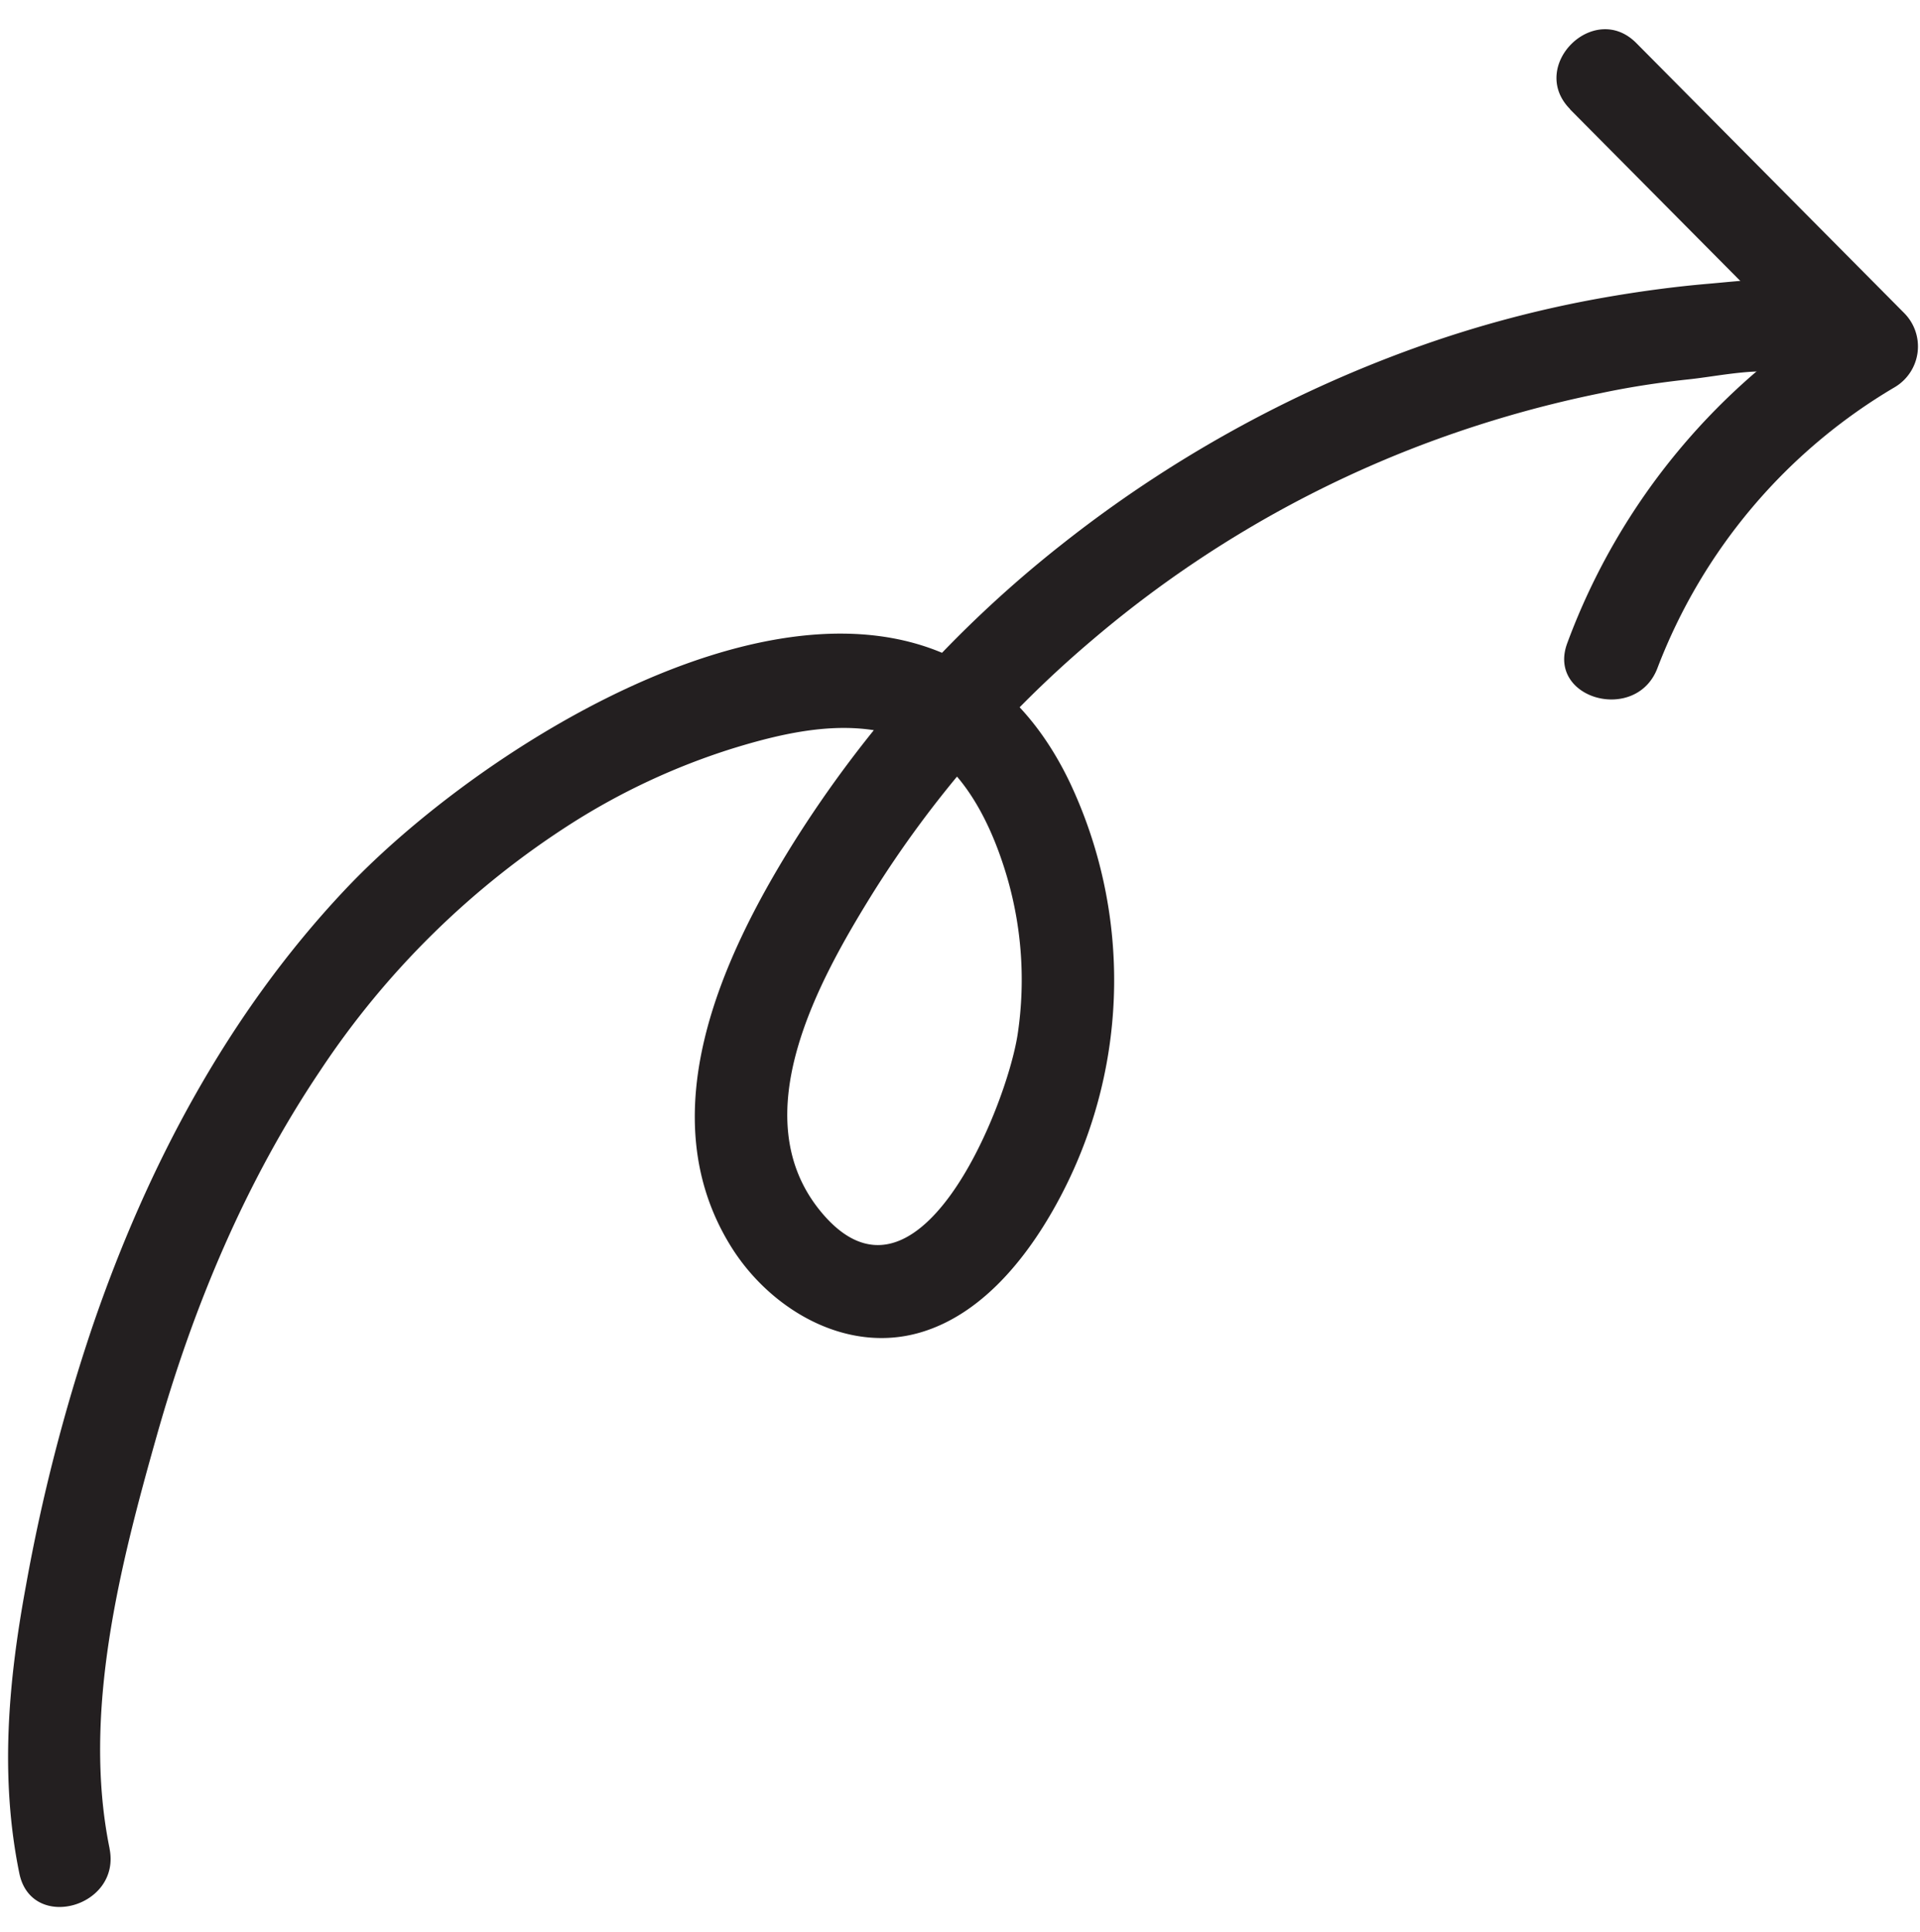
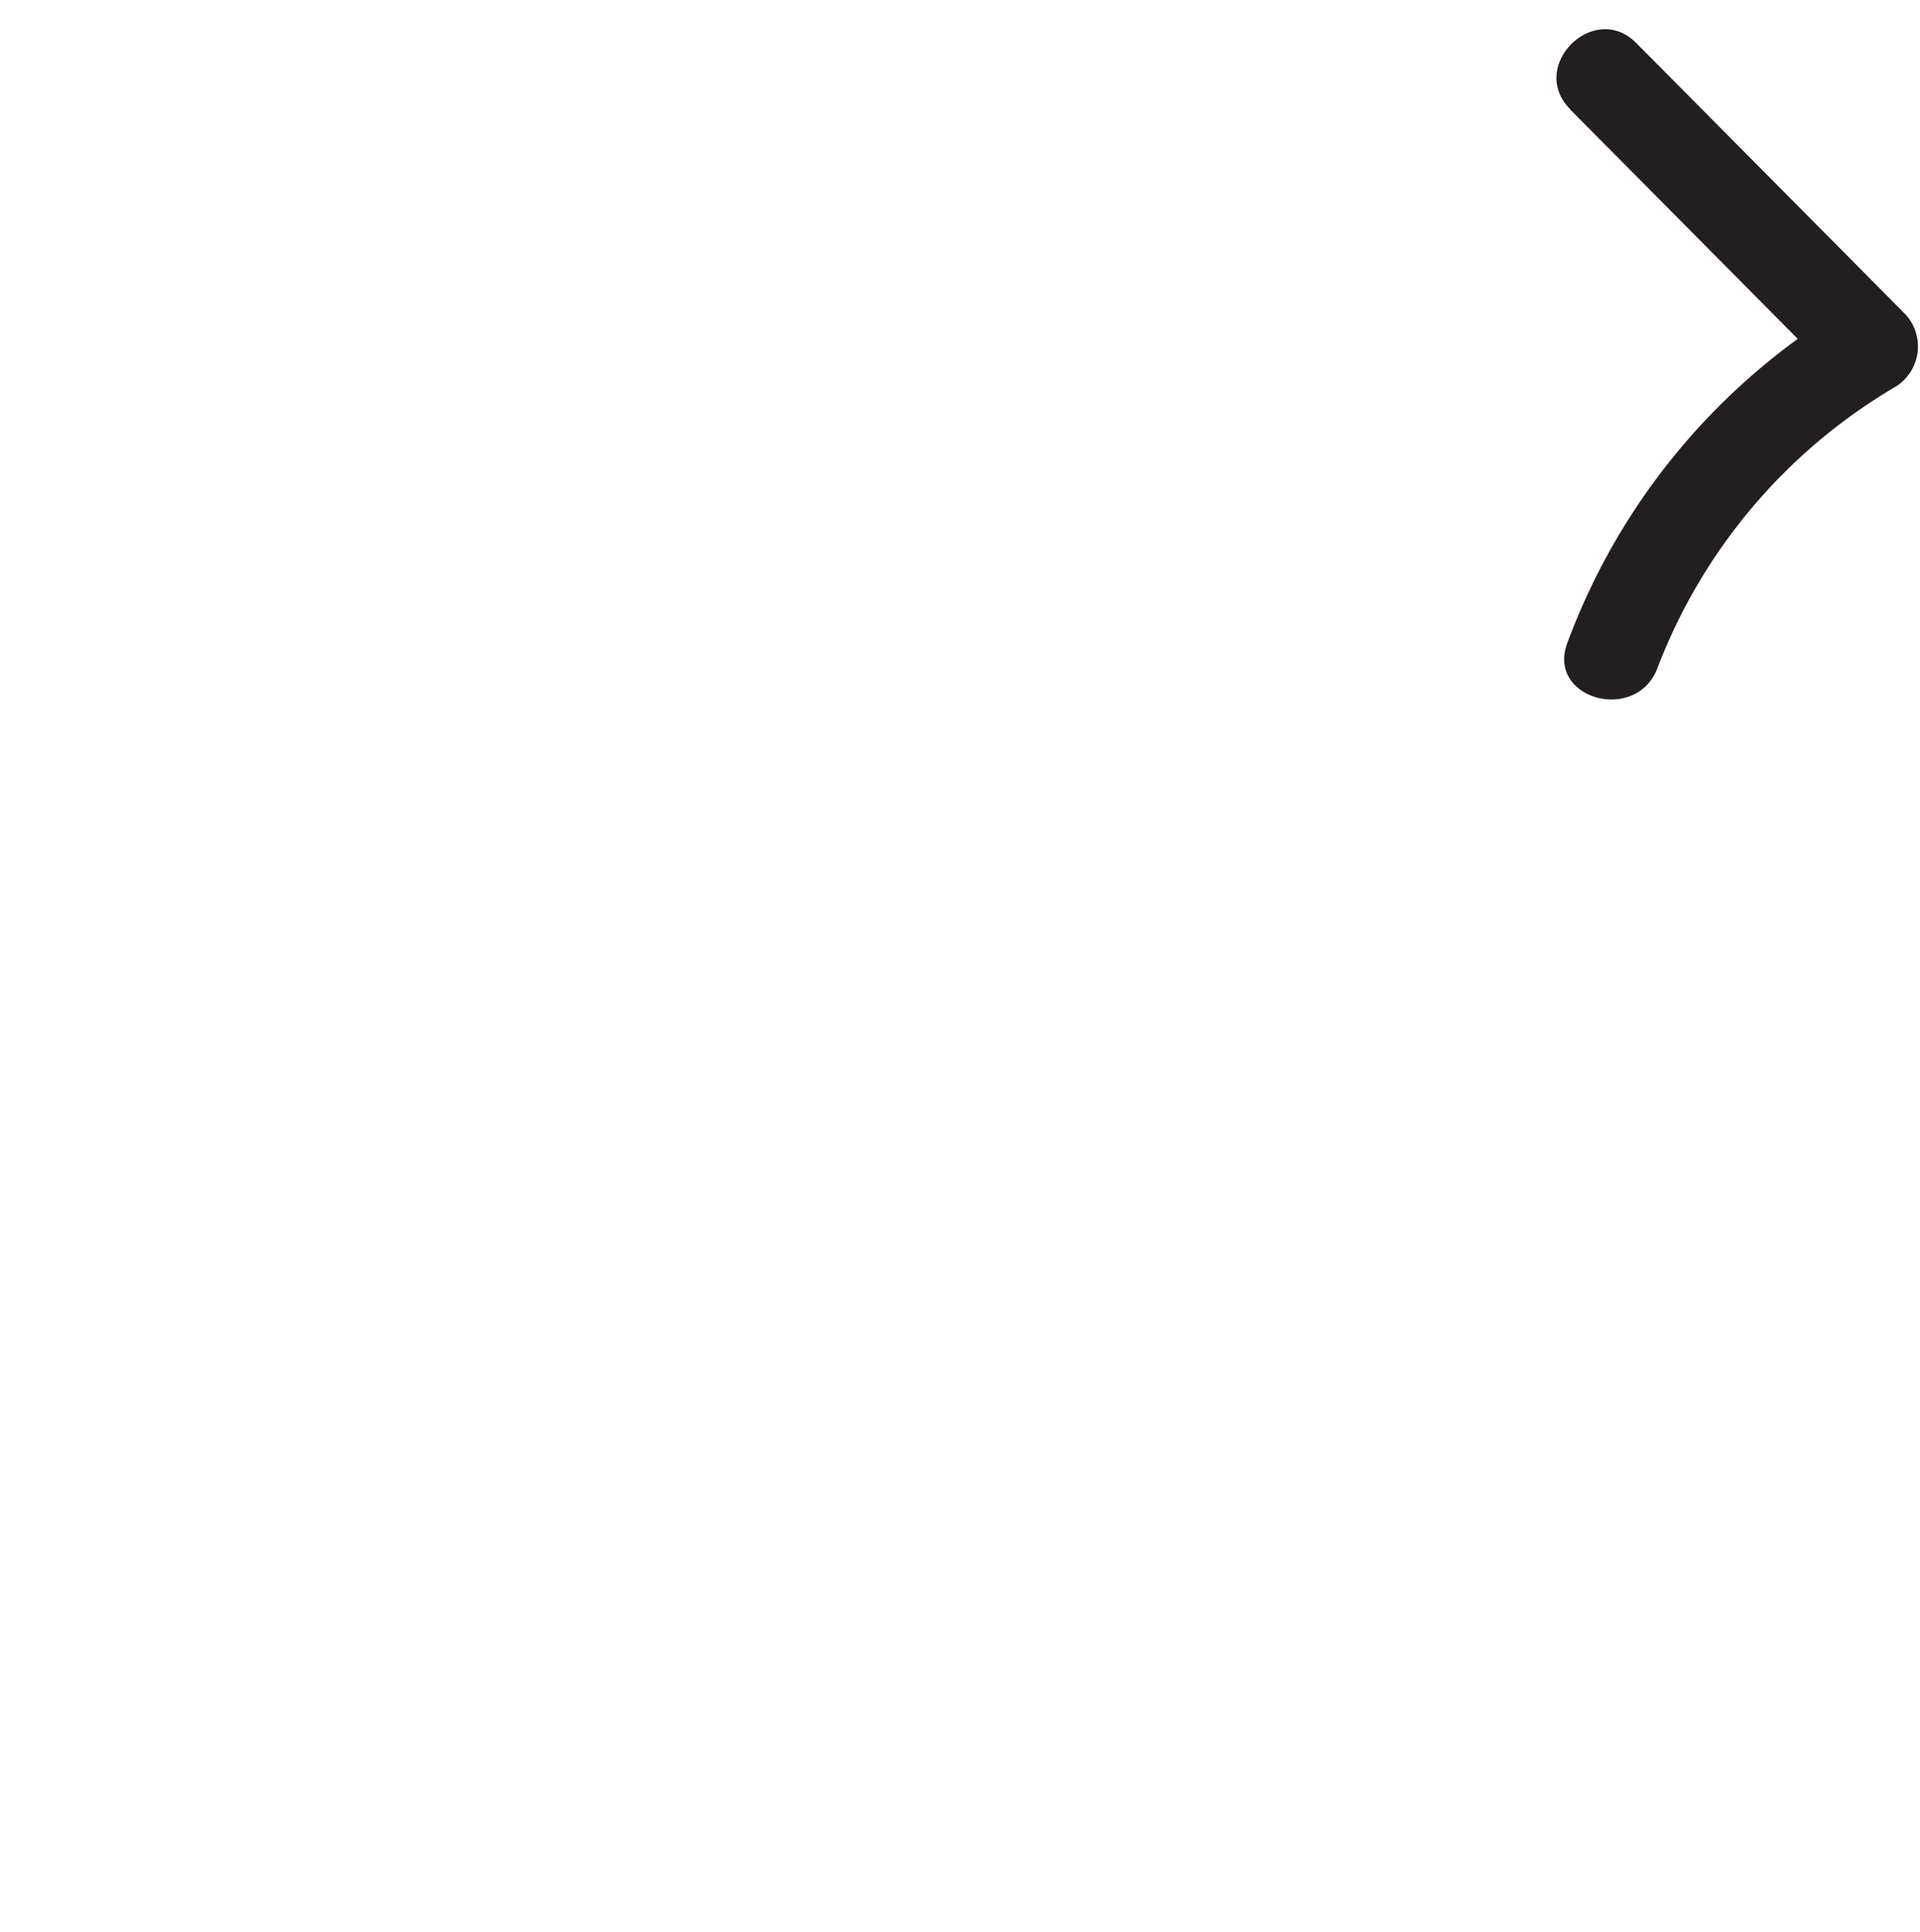
<svg xmlns="http://www.w3.org/2000/svg" data-name="Layer 1" height="309.7" preserveAspectRatio="xMidYMid meet" version="1.0" viewBox="-1.3 -4.7 307.9 309.7" width="307.9" zoomAndPan="magnify">
  <g id="change1_1">
-     <path d="M97,401.16c-4.45-21.74,1.69-45.49,7.62-66.42,5.85-20.63,14.19-40.54,26.19-58.38a136.14,136.14,0,0,1,40.27-39.58,108.78,108.78,0,0,1,25.79-12c8.46-2.61,18.23-4.85,26.91-1.91,8.94,3,13.89,12.37,16.62,20.84a58.76,58.76,0,0,1,2.21,26.92c-1.84,11.82-16.21,47.29-31.68,28.24-12.34-15.19-.21-36.91,8.32-50.69a174.37,174.37,0,0,1,35.22-40.71,180.24,180.24,0,0,1,51.62-30.86,184.65,184.65,0,0,1,30-8.8c4.71-1,9.45-1.72,14.23-2.23s11.32-2,16-.84c9.38,2.29,13.38-12.17,4-14.47-5.38-1.31-11.5-.47-17,0s-11.23,1.25-16.79,2.23a182.71,182.71,0,0,0-30.24,8.06,201.39,201.39,0,0,0-56.66,31.54,188.51,188.51,0,0,0-43,47.85c-11.65,18.65-23,43.7-10,64.64,6.2,10,18.32,17.27,30.27,13.84,10.81-3.11,18.5-13.64,23.31-23.24a74.2,74.2,0,0,0,.73-65.06c-24-49.87-90.49-10-116.19,17.28-18.72,19.84-31.7,44.28-40.49,70A290,290,0,0,0,83.58,359c-2.83,15.34-4.21,30.7-1.06,46.11,1.93,9.45,16.39,5.45,14.46-4Z" fill="#231f20" transform="translate(-80.72 -109.47)" />
-   </g>
+     </g>
  <g id="change1_2">
    <path d="M331.19,122.29l43,43.33,1.52-11.78a105.46,105.46,0,0,0-44.94,54c-3.4,9,11.09,13,14.46,4a89.16,89.16,0,0,1,38.05-45A7.59,7.59,0,0,0,384.82,155l-43-43.33c-6.81-6.85-17.42,3.75-10.6,10.61Z" fill="#231f20" transform="translate(-80.72 -109.47)" />
  </g>
</svg>